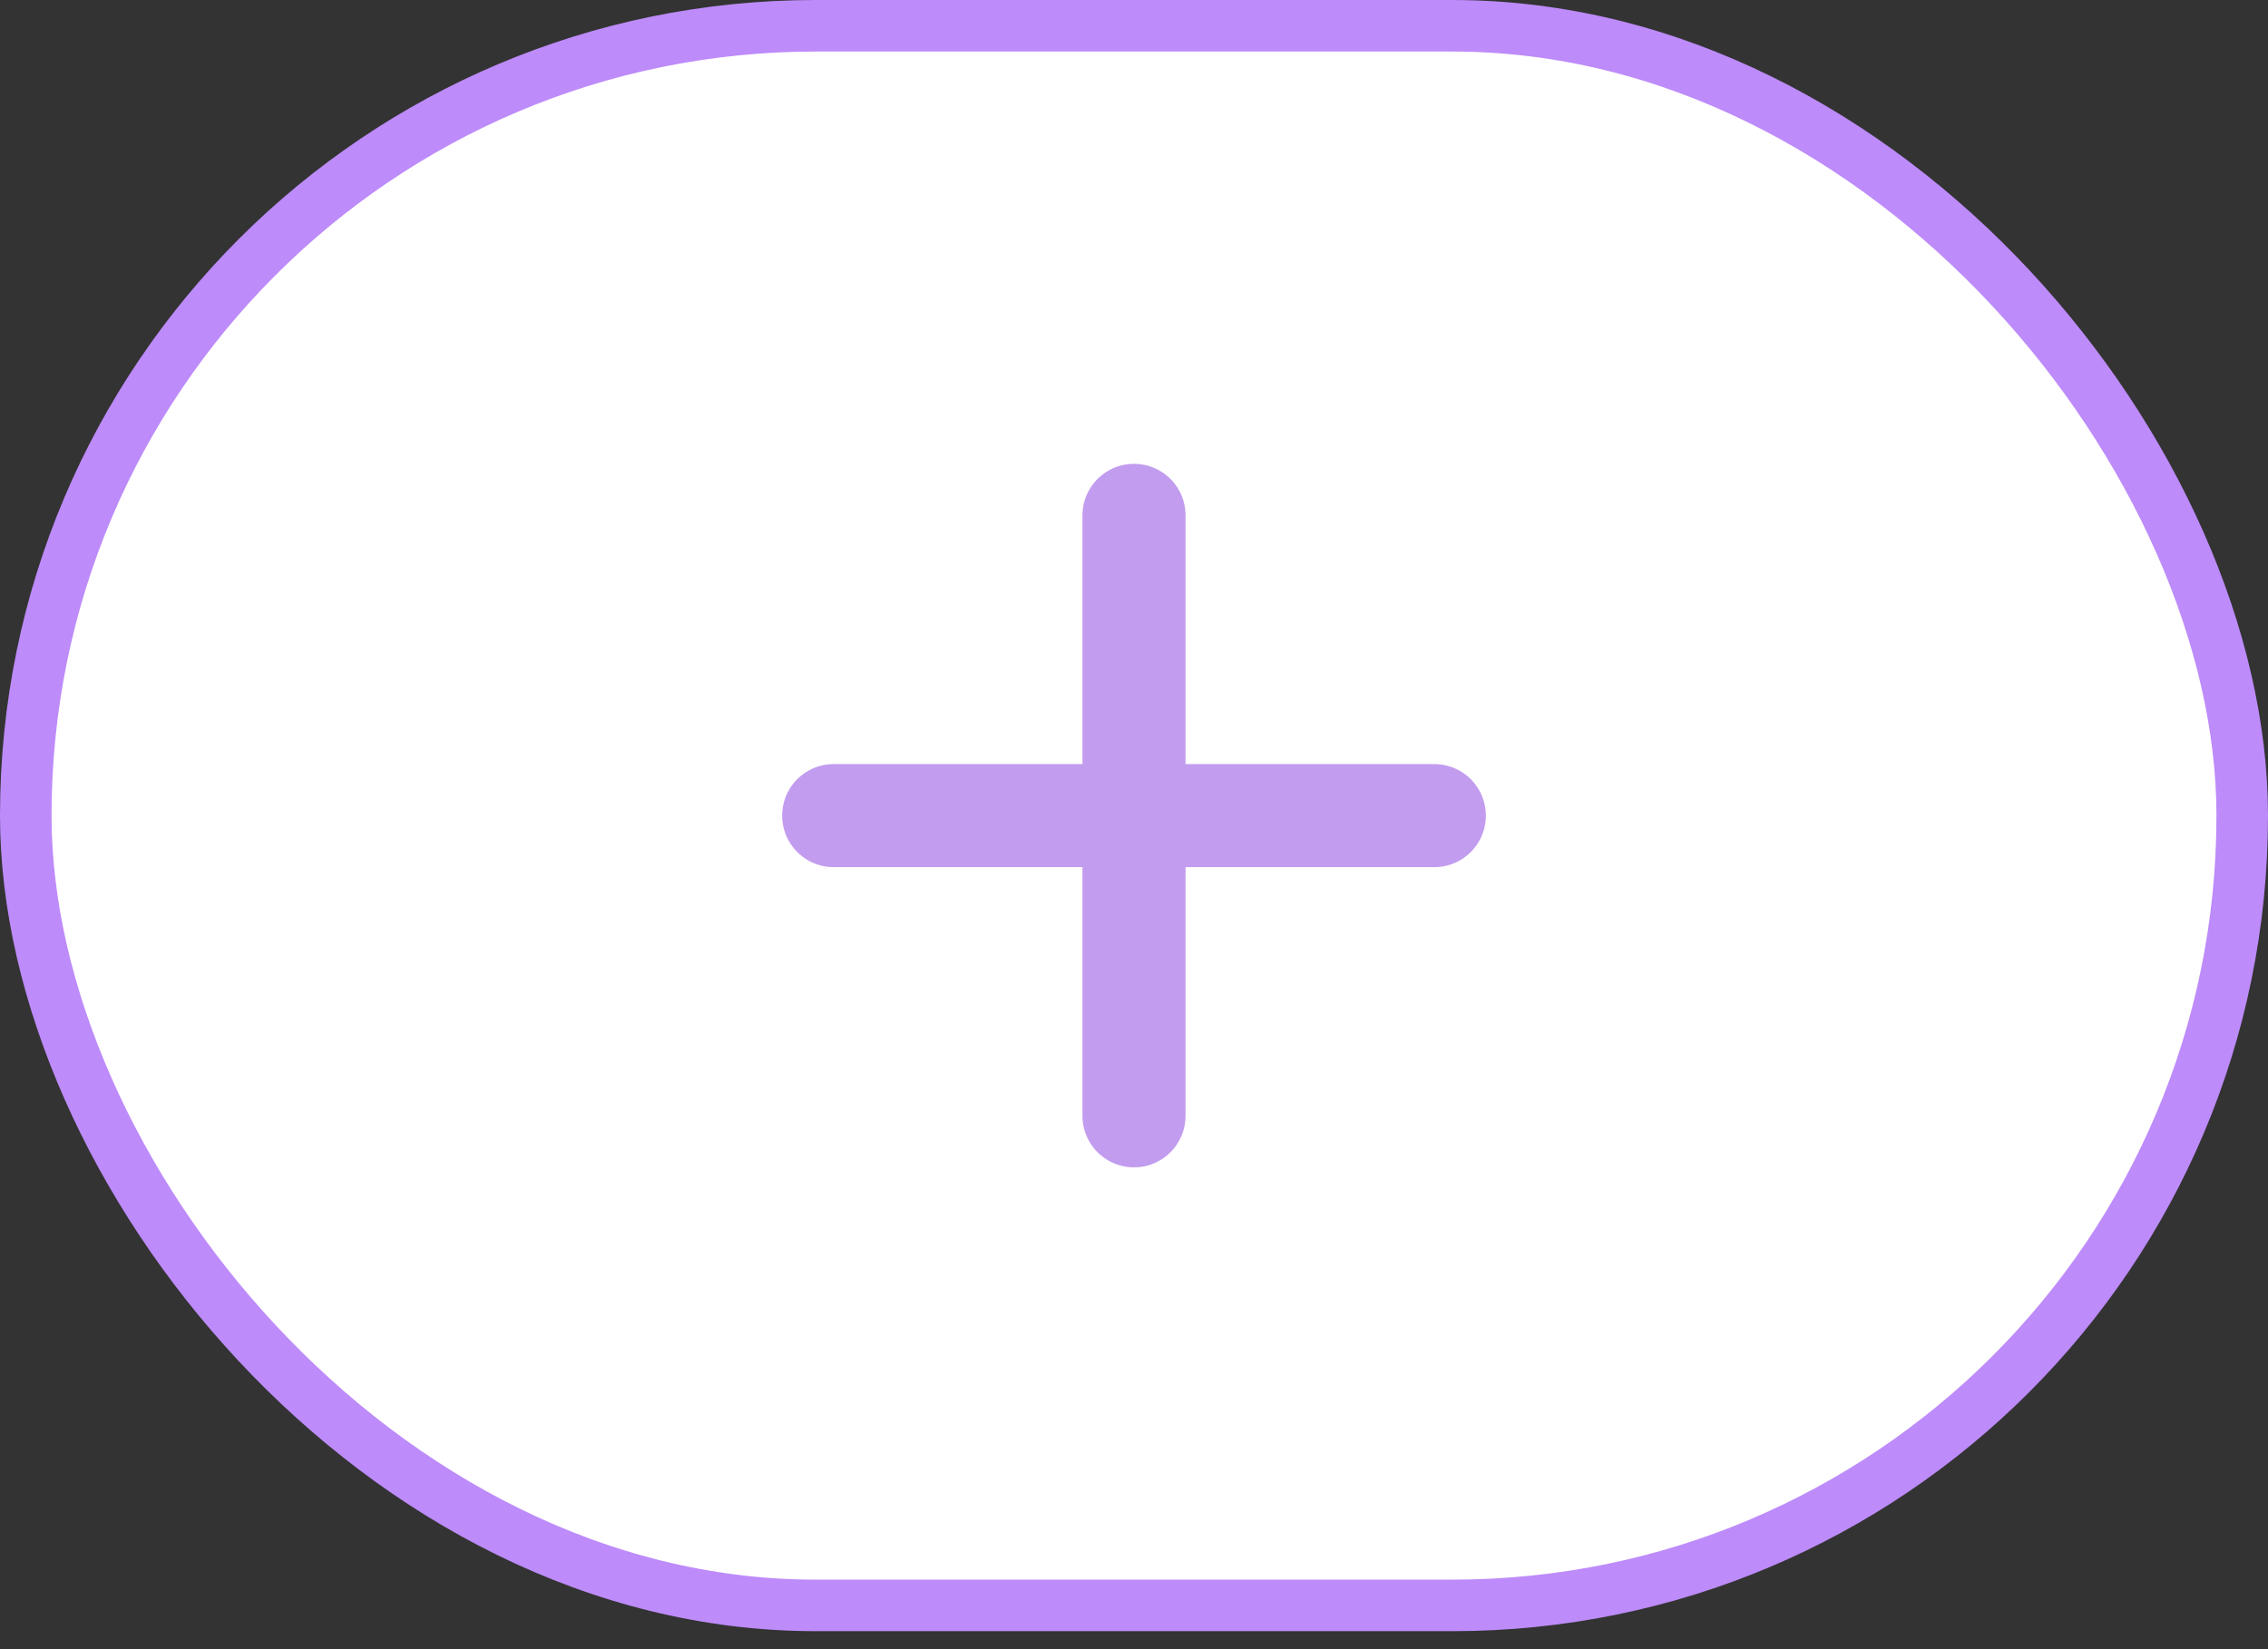
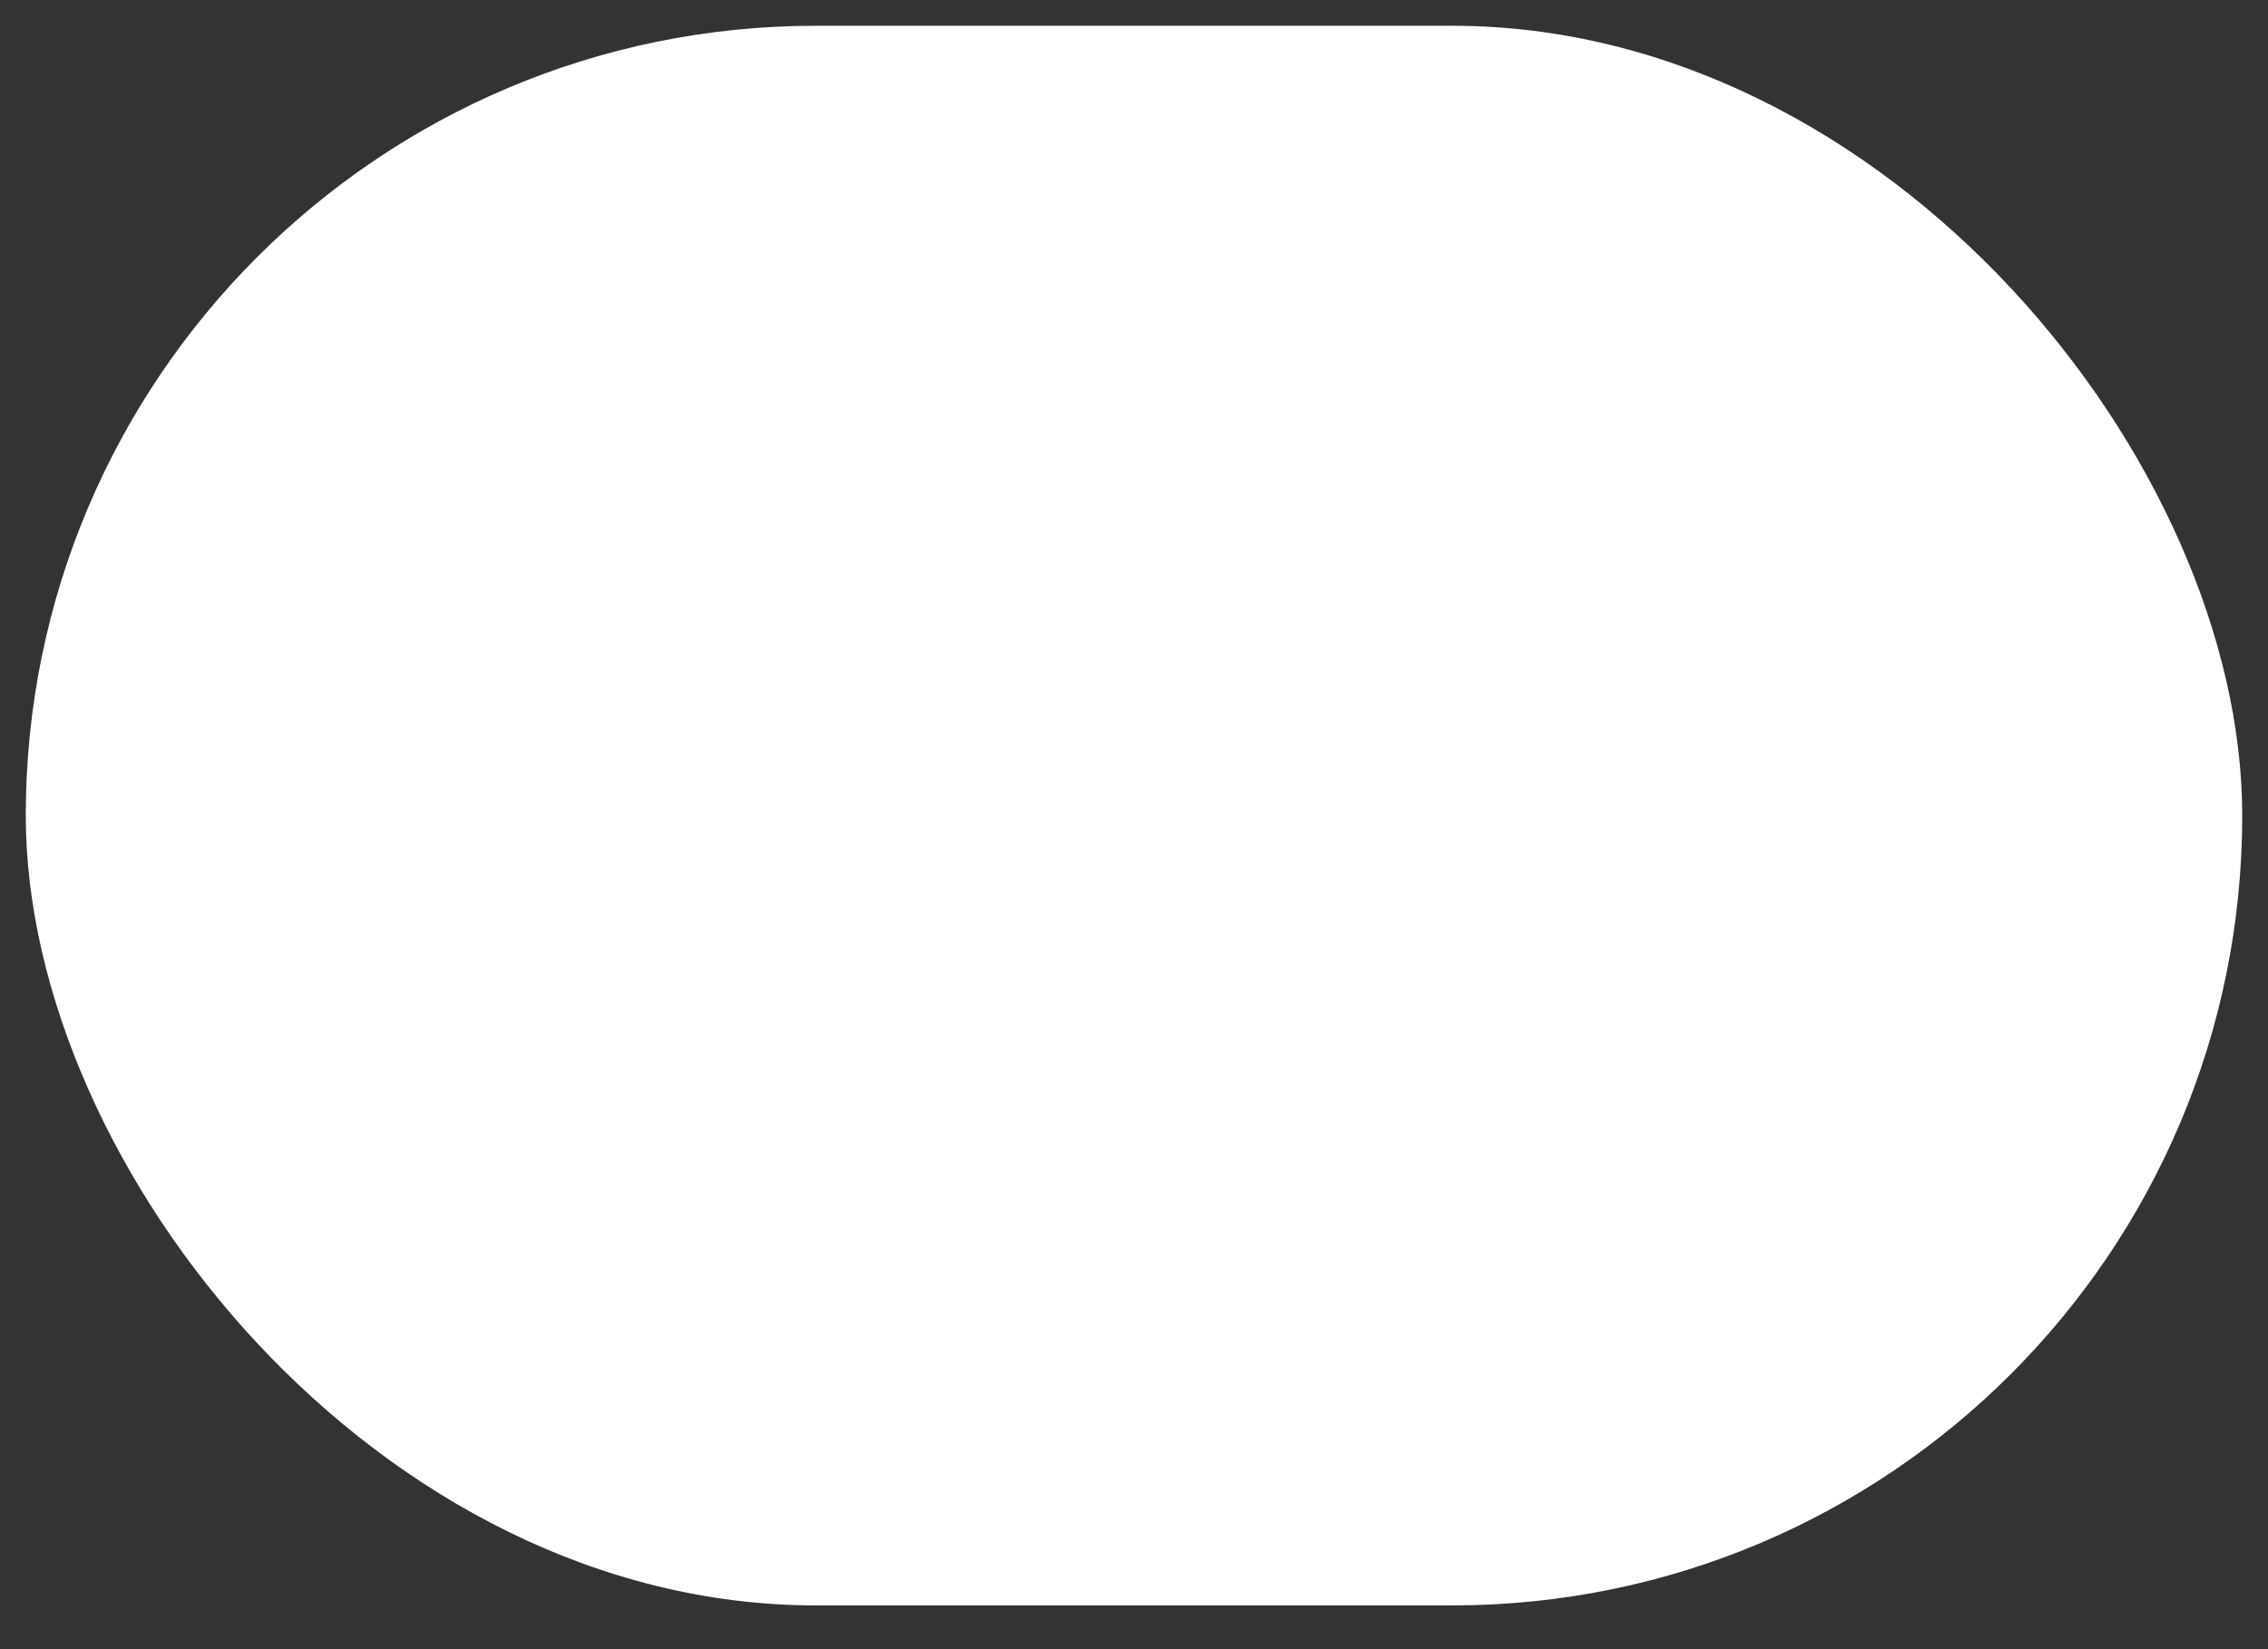
<svg xmlns="http://www.w3.org/2000/svg" width="44" height="32" viewBox="0 0 44 32" fill="none">
  <rect x="0" y="0" width="44" height="32" fill="#333333" stroke="none" />
  <rect x="0.5" y="0.5" width="43" height="30.651" rx="15.326" fill="white" />
-   <rect x="0.5" y="0.5" width="43" height="30.651" rx="15.326" stroke="#BD8BFA" />
-   <path d="M16.174 15.826H22M22 15.826H27.826M22 15.826V10M22 15.826V21.651" stroke="#A873E8" stroke-opacity="0.7" stroke-width="2" stroke-linecap="round" stroke-linejoin="round" />
</svg>